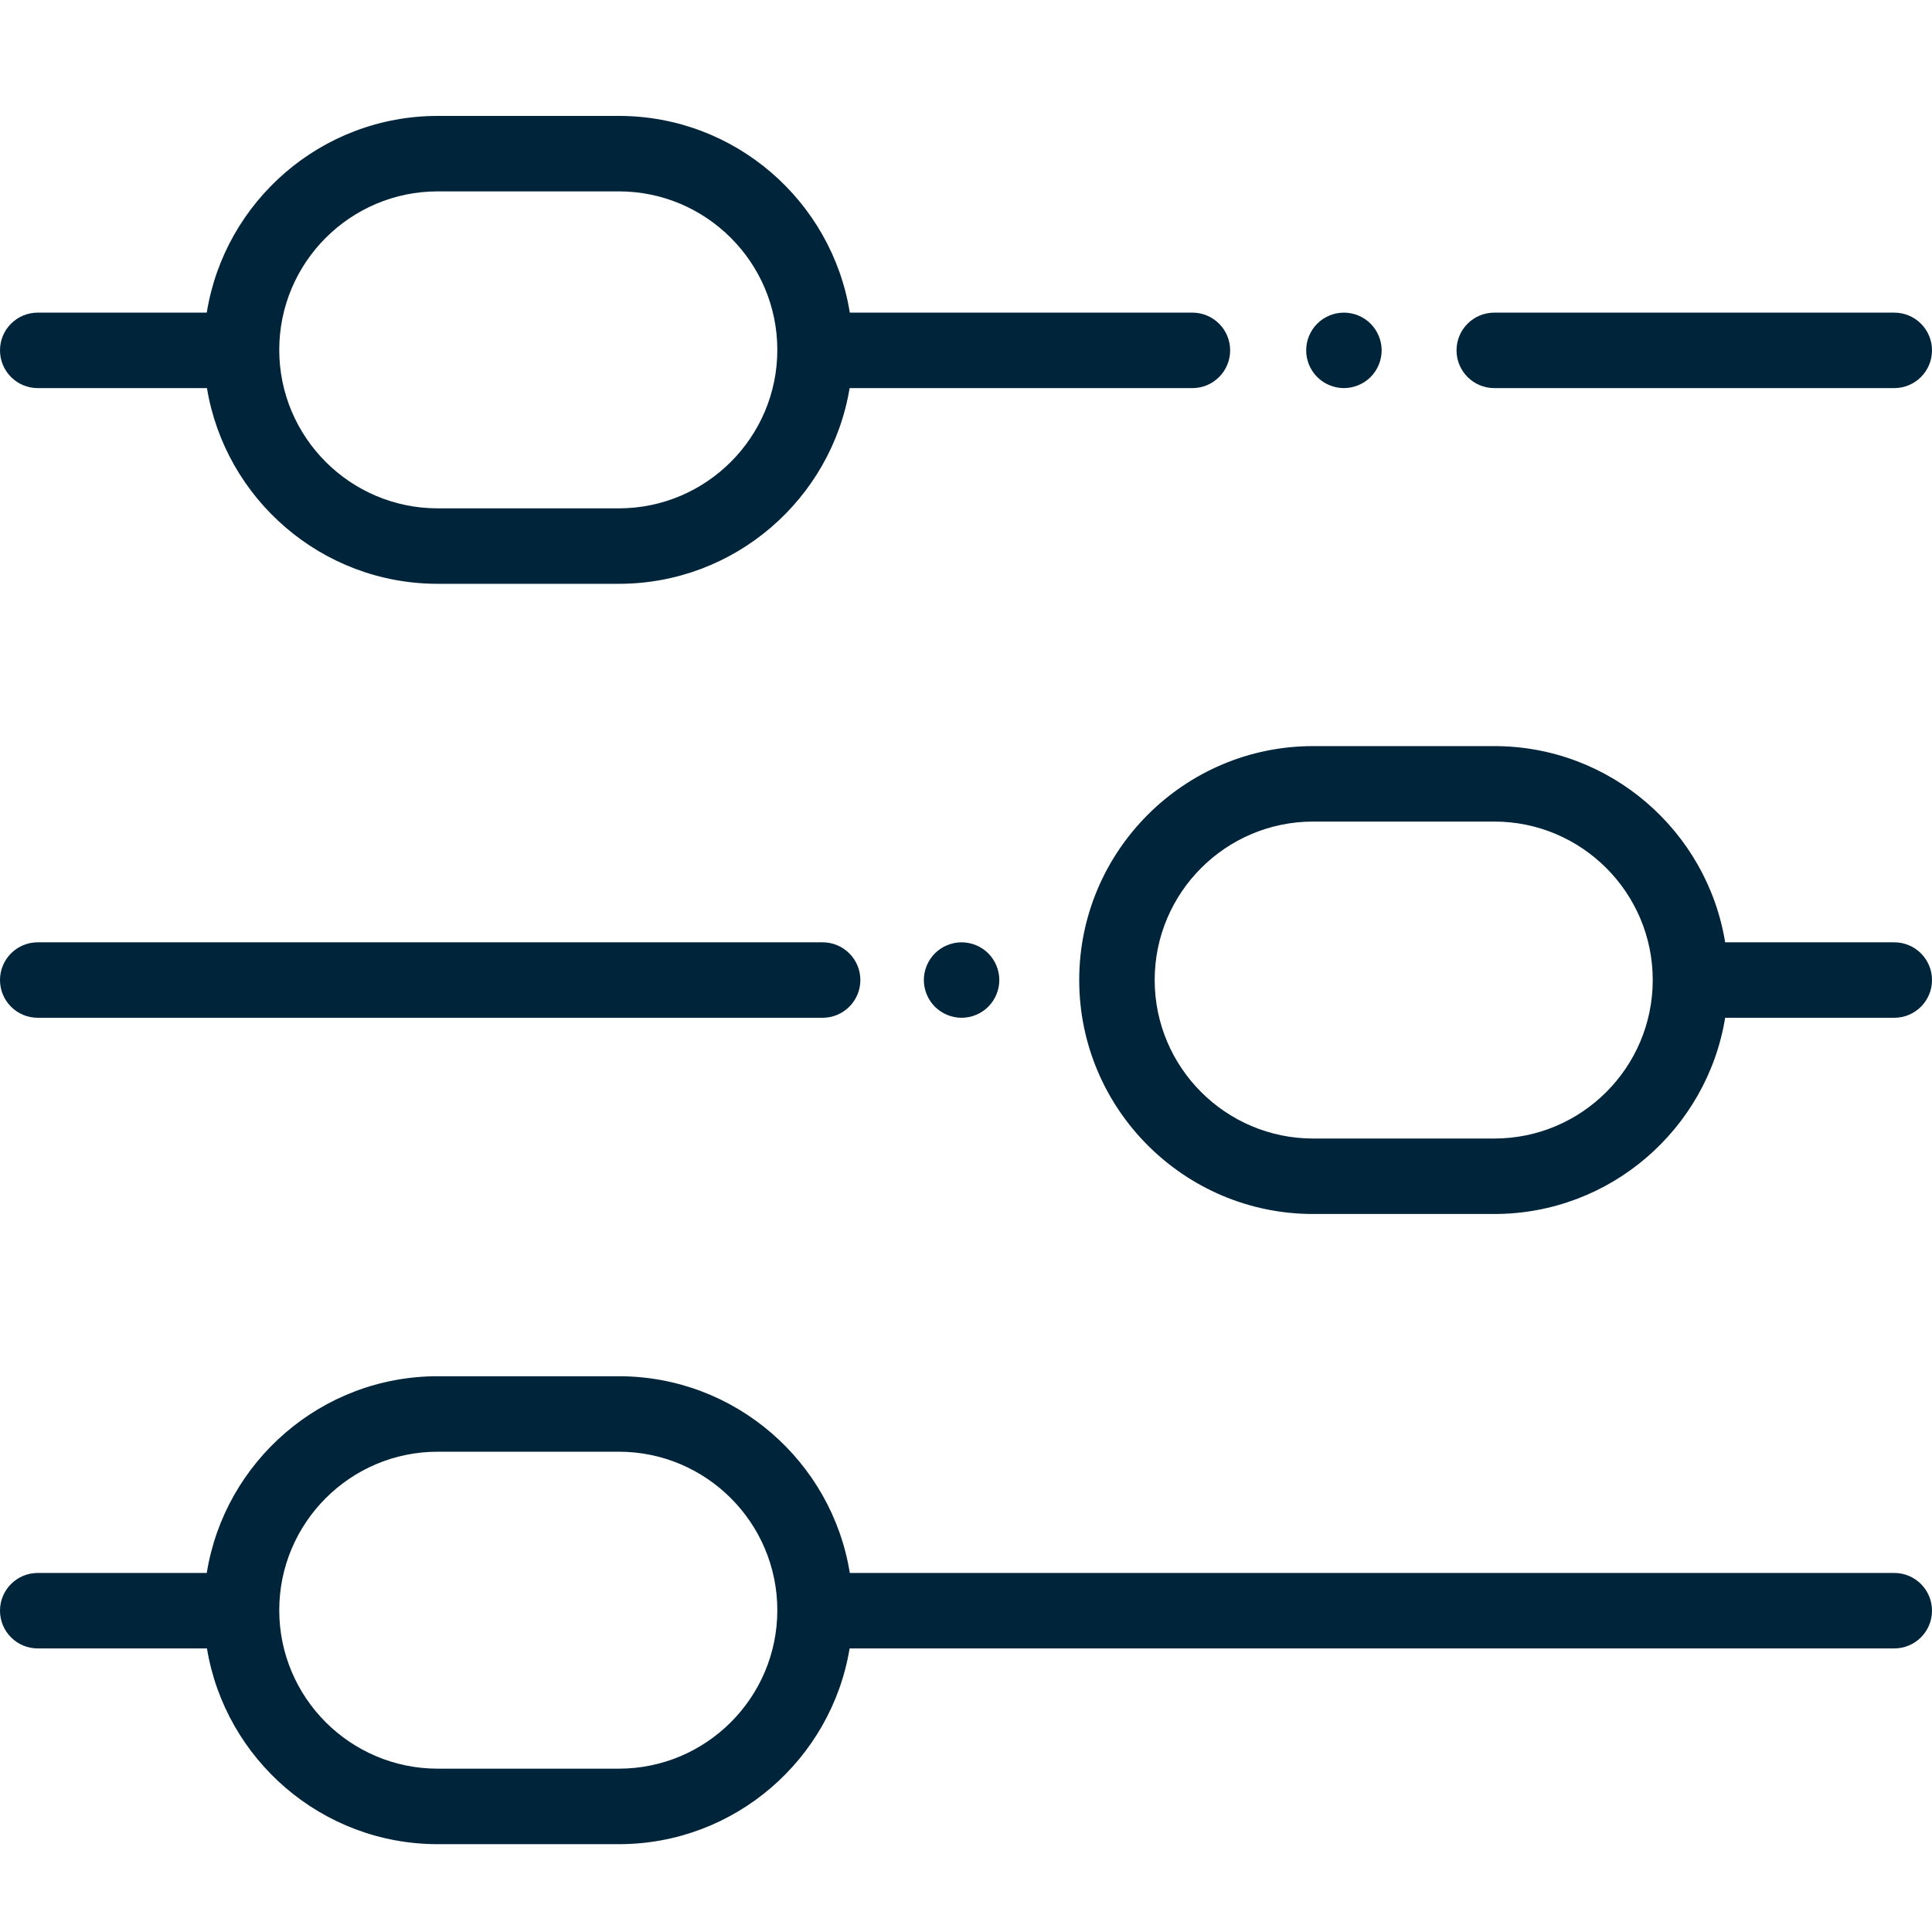
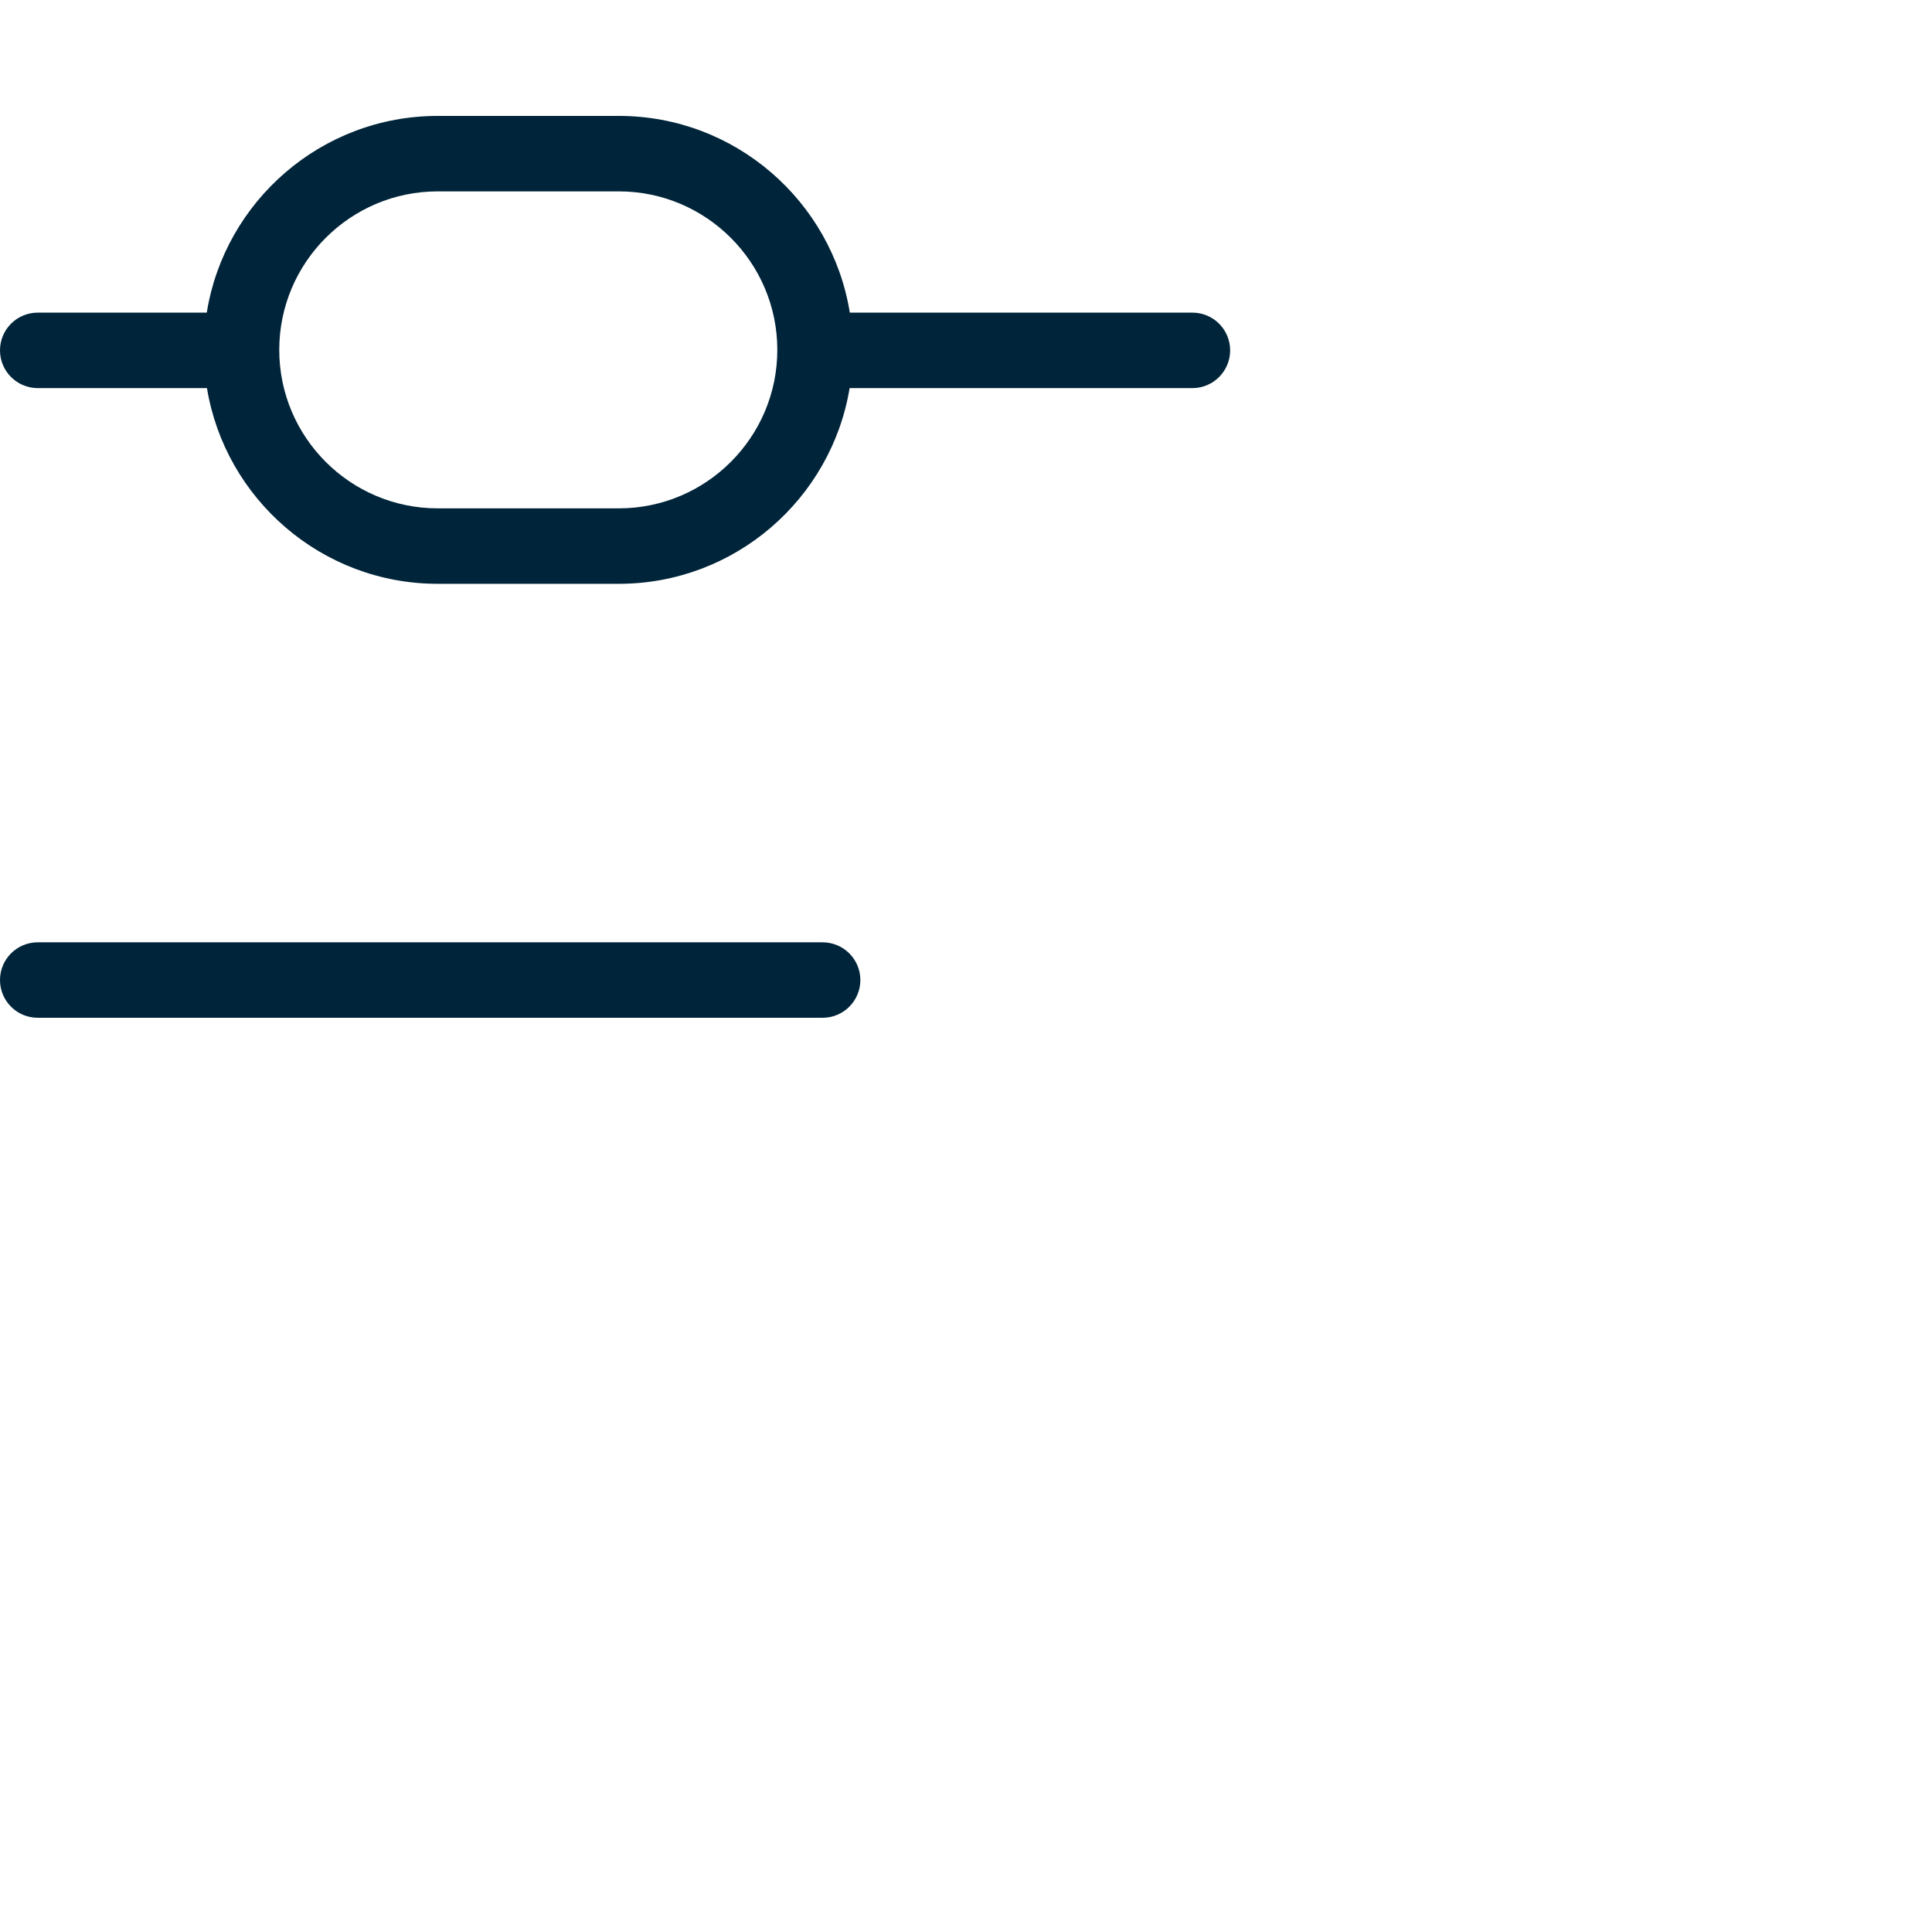
<svg xmlns="http://www.w3.org/2000/svg" width="50" height="50" viewBox="0 0 50 50" fill="none">
-   <path d="M49.023 40.708H21.993C21.529 37.826 19.026 35.617 16.016 35.617H11.328C8.318 35.617 5.814 37.826 5.351 40.708H0.977C0.437 40.708 0 41.145 0 41.684C0 42.224 0.437 42.661 0.977 42.661H5.356C5.829 45.531 8.326 47.727 11.328 47.727H16.016C19.017 47.727 21.515 45.531 21.988 42.661H49.023C49.563 42.661 50 42.224 50 41.684C50 41.145 49.563 40.708 49.023 40.708ZM16.016 45.773H11.328C9.066 45.773 7.227 43.934 7.227 41.672C7.227 39.41 9.066 37.57 11.328 37.57H16.016C18.277 37.57 20.117 39.41 20.117 41.672C20.117 43.934 18.277 45.773 16.016 45.773Z" fill="#002439" />
-   <path d="M49.023 8.091H38.672C38.132 8.091 37.695 8.528 37.695 9.067C37.695 9.606 38.132 10.044 38.672 10.044H49.023C49.563 10.044 50 9.606 50 9.067C50 8.528 49.563 8.091 49.023 8.091Z" fill="#002439" />
-   <path d="M35.471 8.377C35.289 8.194 35.037 8.091 34.78 8.091C34.523 8.091 34.271 8.194 34.09 8.377C33.907 8.559 33.804 8.811 33.804 9.067C33.804 9.324 33.907 9.576 34.09 9.758C34.271 9.939 34.523 10.044 34.78 10.044C35.037 10.044 35.289 9.939 35.471 9.758C35.652 9.576 35.757 9.324 35.757 9.067C35.757 8.811 35.652 8.559 35.471 8.377Z" fill="#002439" />
  <path d="M30.859 8.091H21.993C21.529 5.209 19.026 3 16.016 3H11.328C8.318 3 5.814 5.209 5.351 8.091H0.977C0.437 8.091 0 8.528 0 9.067C0 9.606 0.437 10.044 0.977 10.044H5.356C5.829 12.913 8.326 15.109 11.328 15.109H16.016C19.017 15.109 21.515 12.913 21.988 10.044H30.859C31.399 10.044 31.836 9.606 31.836 9.067C31.836 8.528 31.399 8.091 30.859 8.091ZM16.016 13.156H11.328C9.066 13.156 7.227 11.316 7.227 9.055C7.227 6.793 9.066 4.953 11.328 4.953H16.016C18.277 4.953 20.117 6.793 20.117 9.055C20.117 11.316 18.277 13.156 16.016 13.156Z" fill="#002439" />
-   <path d="M25.576 24.673C25.395 24.491 25.143 24.387 24.886 24.387C24.629 24.387 24.377 24.491 24.195 24.673C24.014 24.855 23.909 25.106 23.909 25.363C23.909 25.62 24.014 25.872 24.195 26.054C24.377 26.235 24.629 26.34 24.886 26.34C25.143 26.34 25.395 26.235 25.576 26.054C25.758 25.872 25.862 25.62 25.862 25.363C25.862 25.106 25.758 24.855 25.576 24.673Z" fill="#002439" />
  <path d="M21.289 24.387H0.977C0.437 24.387 0 24.824 0 25.363C0 25.903 0.437 26.34 0.977 26.34H21.289C21.828 26.34 22.266 25.903 22.266 25.363C22.266 24.824 21.828 24.387 21.289 24.387Z" fill="#002439" />
-   <path d="M49.023 24.387H44.647C44.178 21.511 41.678 19.309 38.672 19.309H33.984C30.646 19.309 27.93 22.025 27.93 25.363C27.93 28.702 30.646 31.418 33.984 31.418H38.672C41.678 31.418 44.178 29.215 44.647 26.34H49.023C49.563 26.34 50 25.903 50 25.363C50 24.824 49.563 24.387 49.023 24.387ZM38.672 29.465H33.984C31.723 29.465 29.883 27.625 29.883 25.363C29.883 23.102 31.723 21.262 33.984 21.262H38.672C40.934 21.262 42.773 23.102 42.773 25.363C42.773 27.625 40.934 29.465 38.672 29.465Z" fill="#002439" />
</svg>